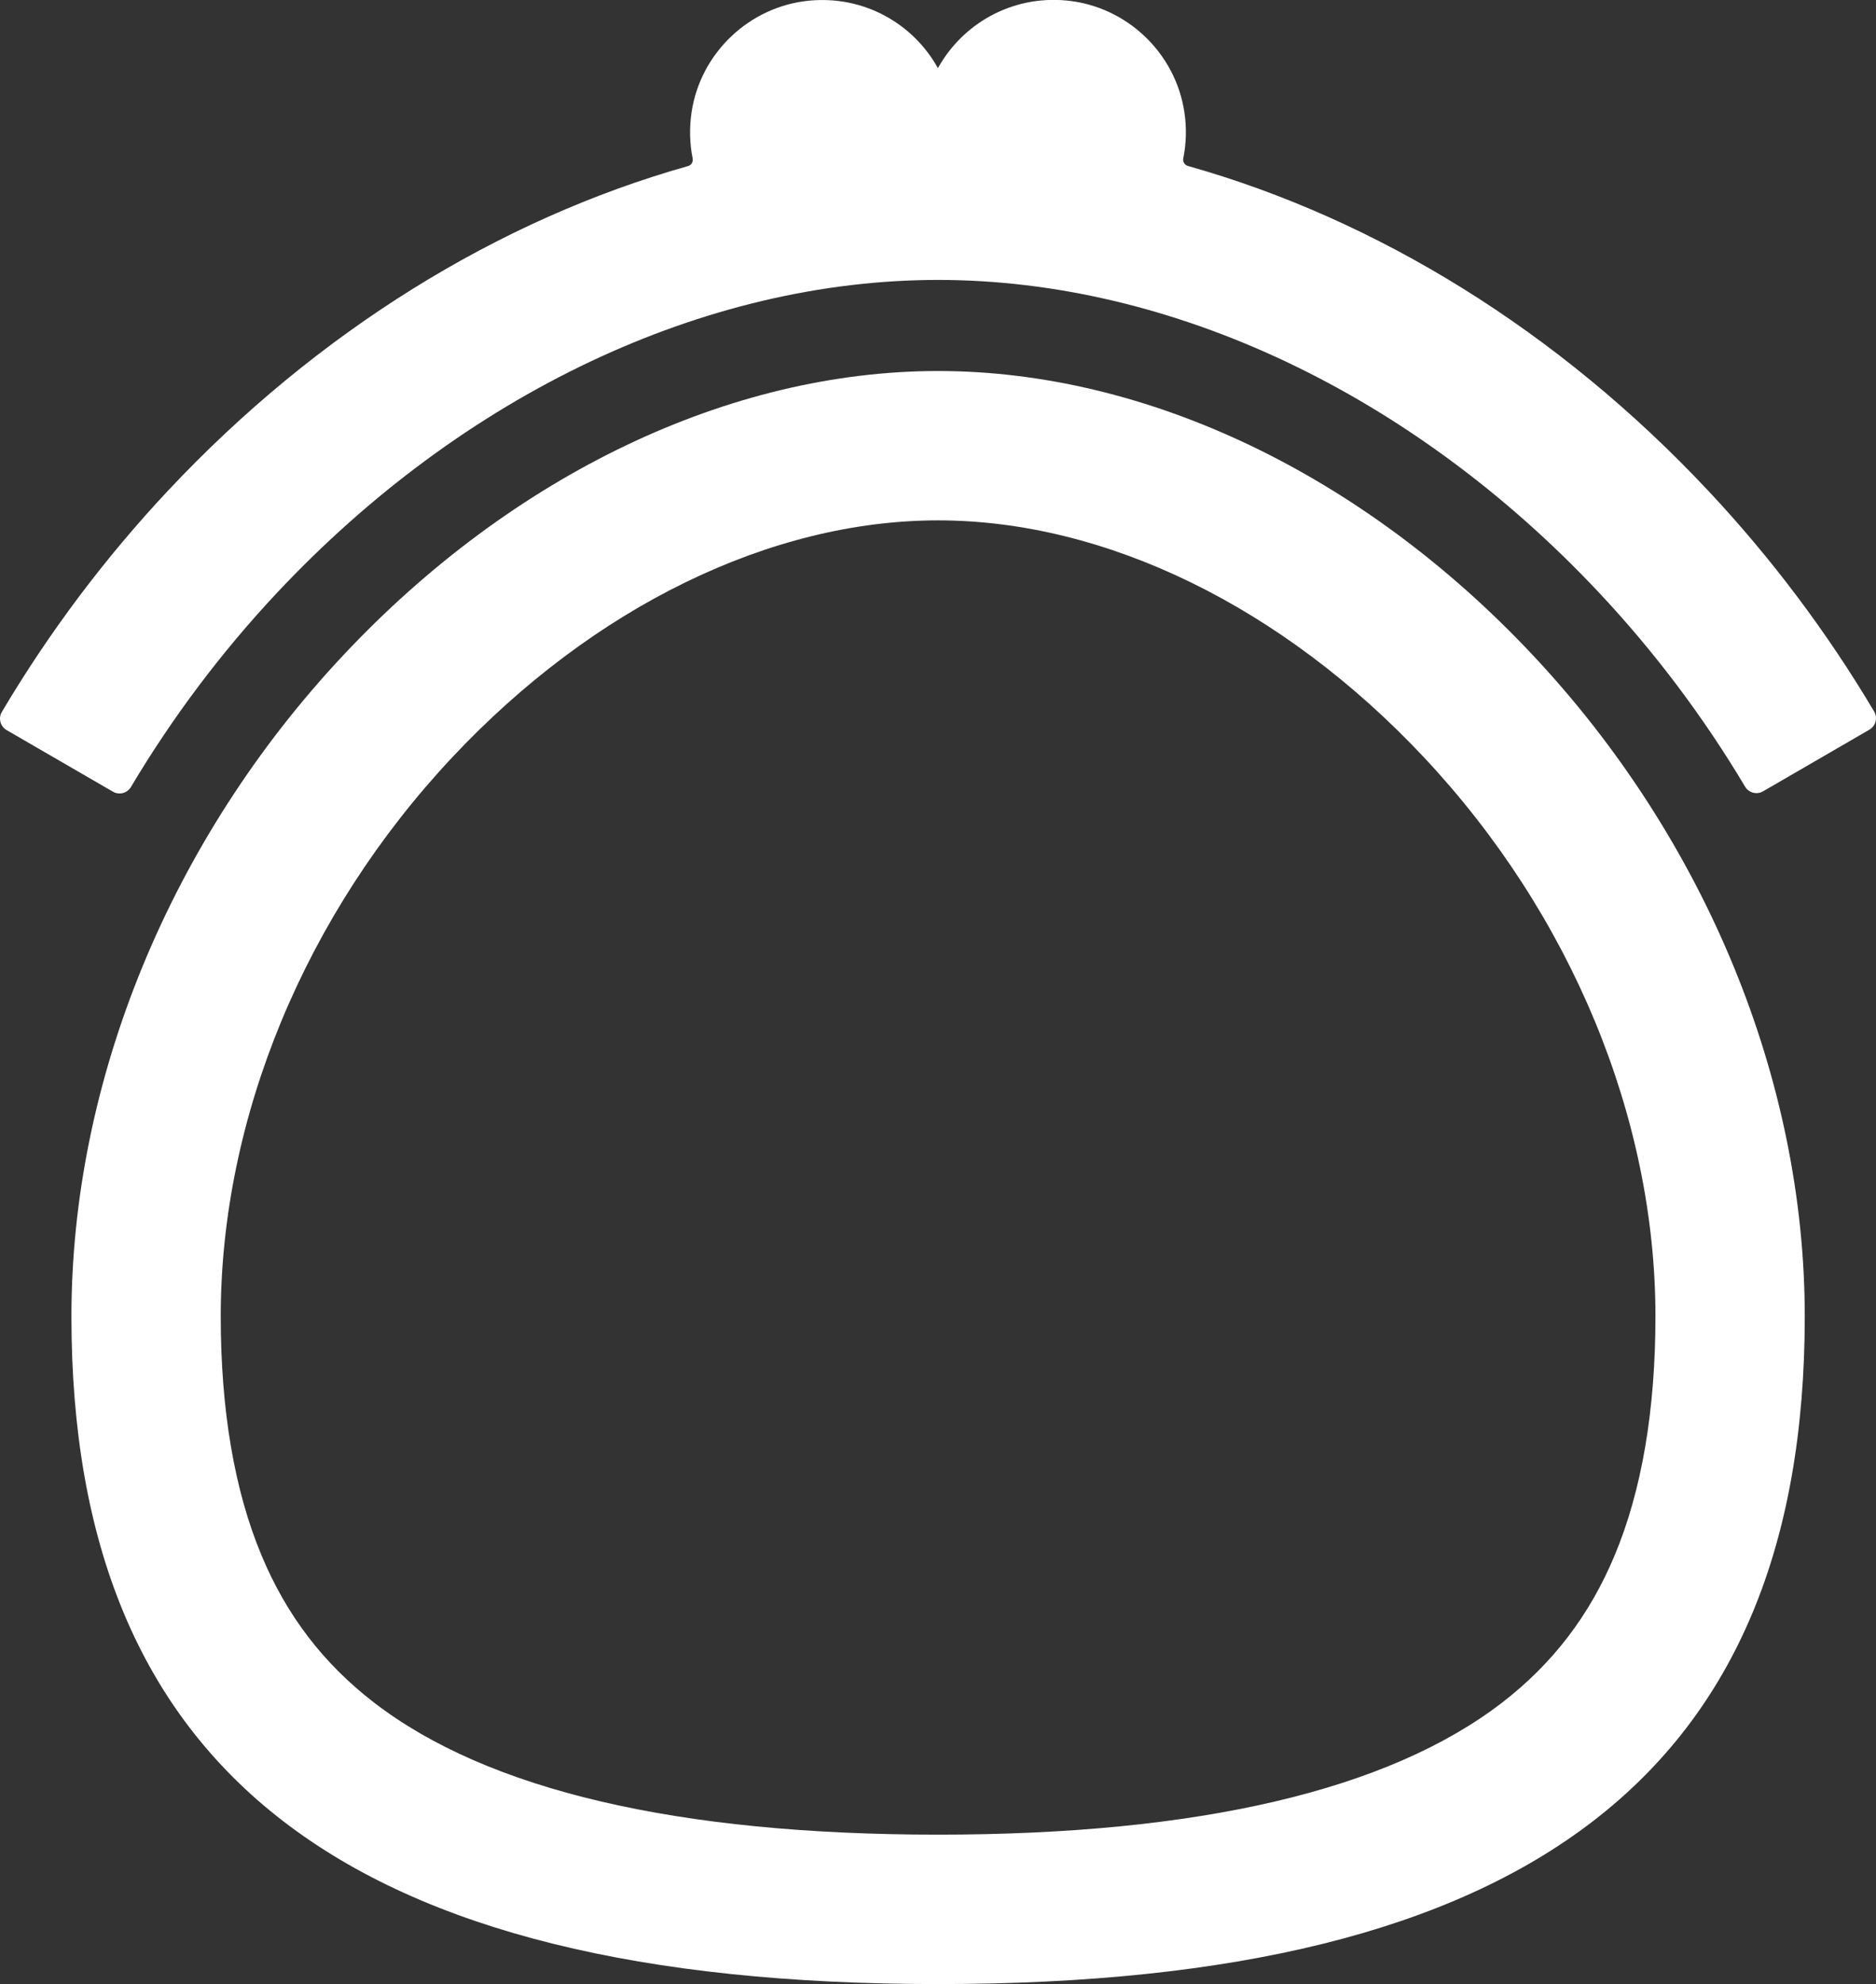
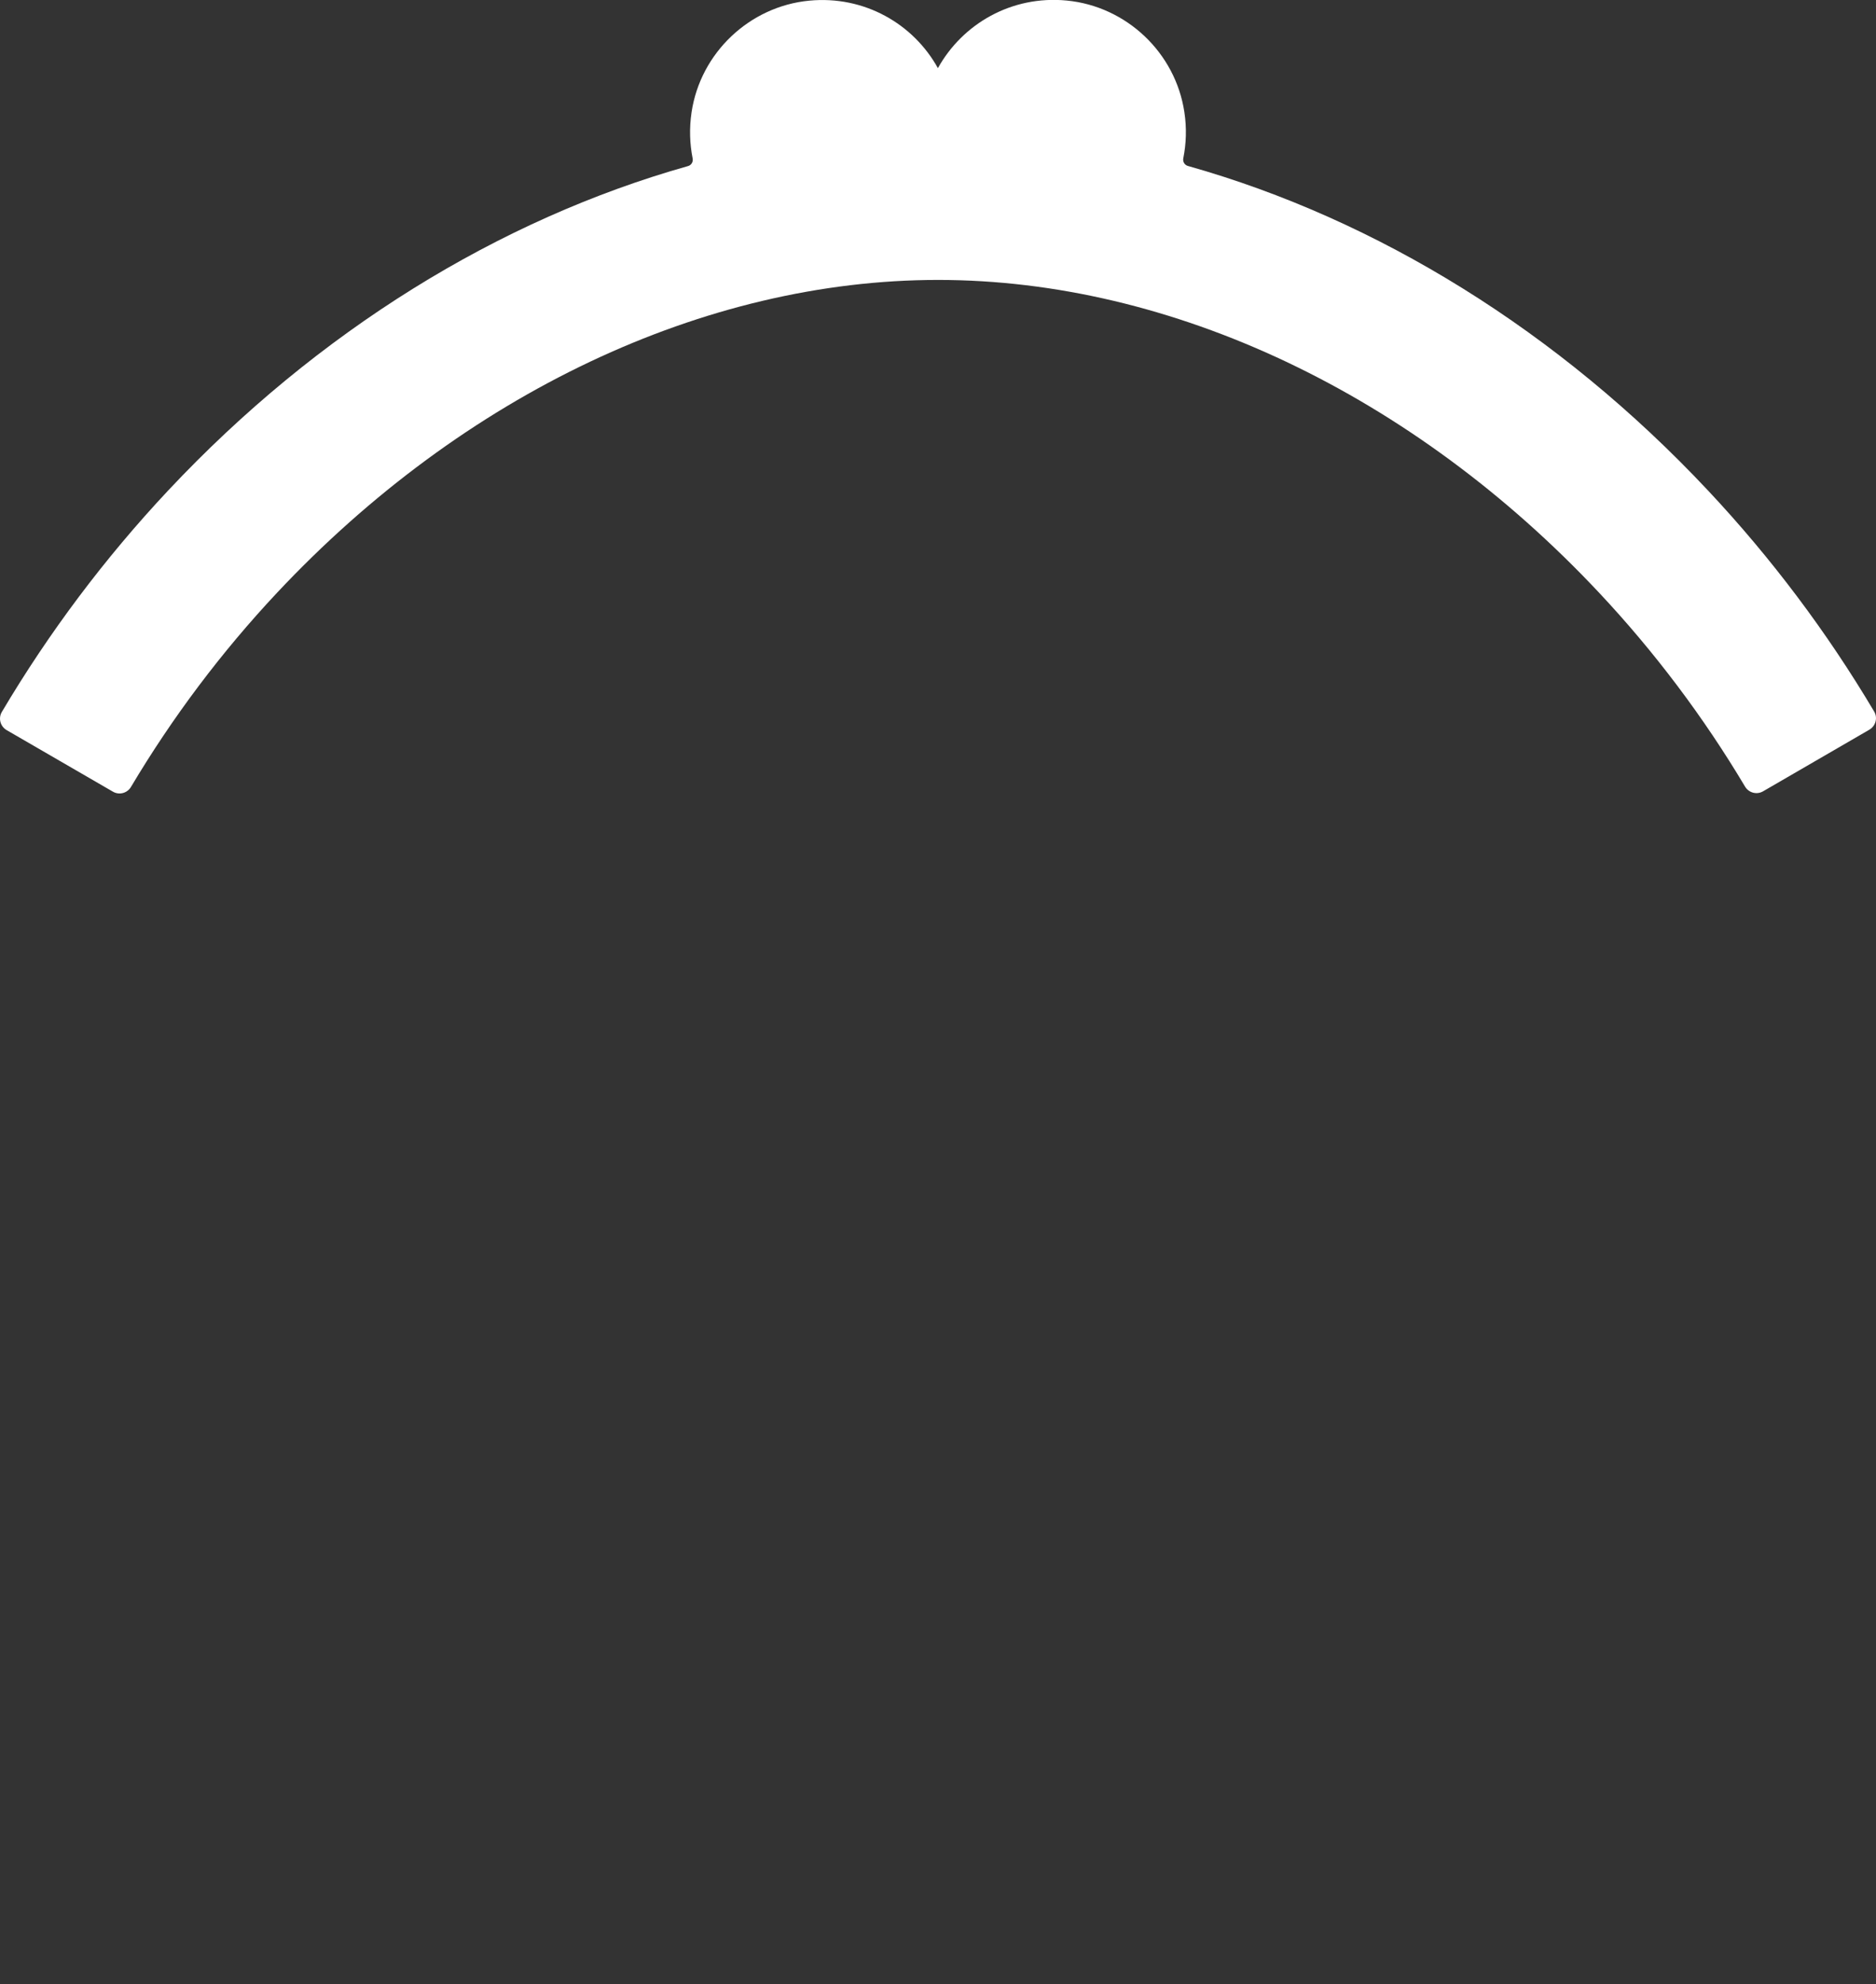
<svg xmlns="http://www.w3.org/2000/svg" id="_レイヤー_2" viewBox="0 0 31.361 33.155">
  <rect x="0" y="0" width="31.361" height="33.155" fill="#333333" stroke="none" />
  <g id="_デザイン">
    <path d="M4.631,9.906c3.119-3.323,7.147-5.228,11.051-5.228s7.933,1.905,11.051,5.228c.926.987,1.746,2.076,2.439,3.239.062.104.196.14.301.079l1.777-1.03c.106-.062.143-.198.08-.304-.788-1.327-1.721-2.568-2.777-3.693-2.499-2.663-5.533-4.533-8.696-5.424-.055-.016-.087-.071-.076-.127.049-.245.059-.505.018-.773-.149-.992-.968-1.768-1.967-1.864-.923-.089-1.743.391-2.153,1.13C15.271.401,14.45-.078,13.527.011c-.998.096-1.817.872-1.966,1.864-.04.268-.031.528.018.773.011.056-.021.111-.076.127-3.162.891-6.195,2.761-8.693,5.423C1.754,9.324.819,10.568.031,11.897c-.063.106-.026.242.08.304l1.777,1.029c.105.061.239.025.301-.079.694-1.165,1.514-2.256,2.442-3.245Z" style="fill:#fff; stroke-width:0px;" />
-     <path d="M15.682,6.2c-3.486,0-7.11,1.731-9.942,4.748-2.889,3.078-4.546,7.106-4.546,11.051,0,7.612,4.604,11.157,14.488,11.157s14.488-3.545,14.488-11.157c0-3.945-1.657-7.973-4.546-11.051-2.832-3.017-6.456-4.748-9.942-4.748ZM26.993,25.99c-.42,1.005-1.036,1.81-1.883,2.463-1.9,1.463-5.072,2.206-9.428,2.206s-7.527-.742-9.428-2.206c-.848-.653-1.464-1.458-1.883-2.463-.452-1.081-.681-2.425-.681-3.992,0-3.317,1.411-6.722,3.87-9.342,2.362-2.517,5.323-3.96,8.122-3.96s5.76,1.443,8.122,3.96c2.459,2.62,3.87,6.025,3.87,9.342,0,1.568-.229,2.911-.681,3.992Z" style="fill:#fff; stroke-width:0px;" />
  </g>
</svg>